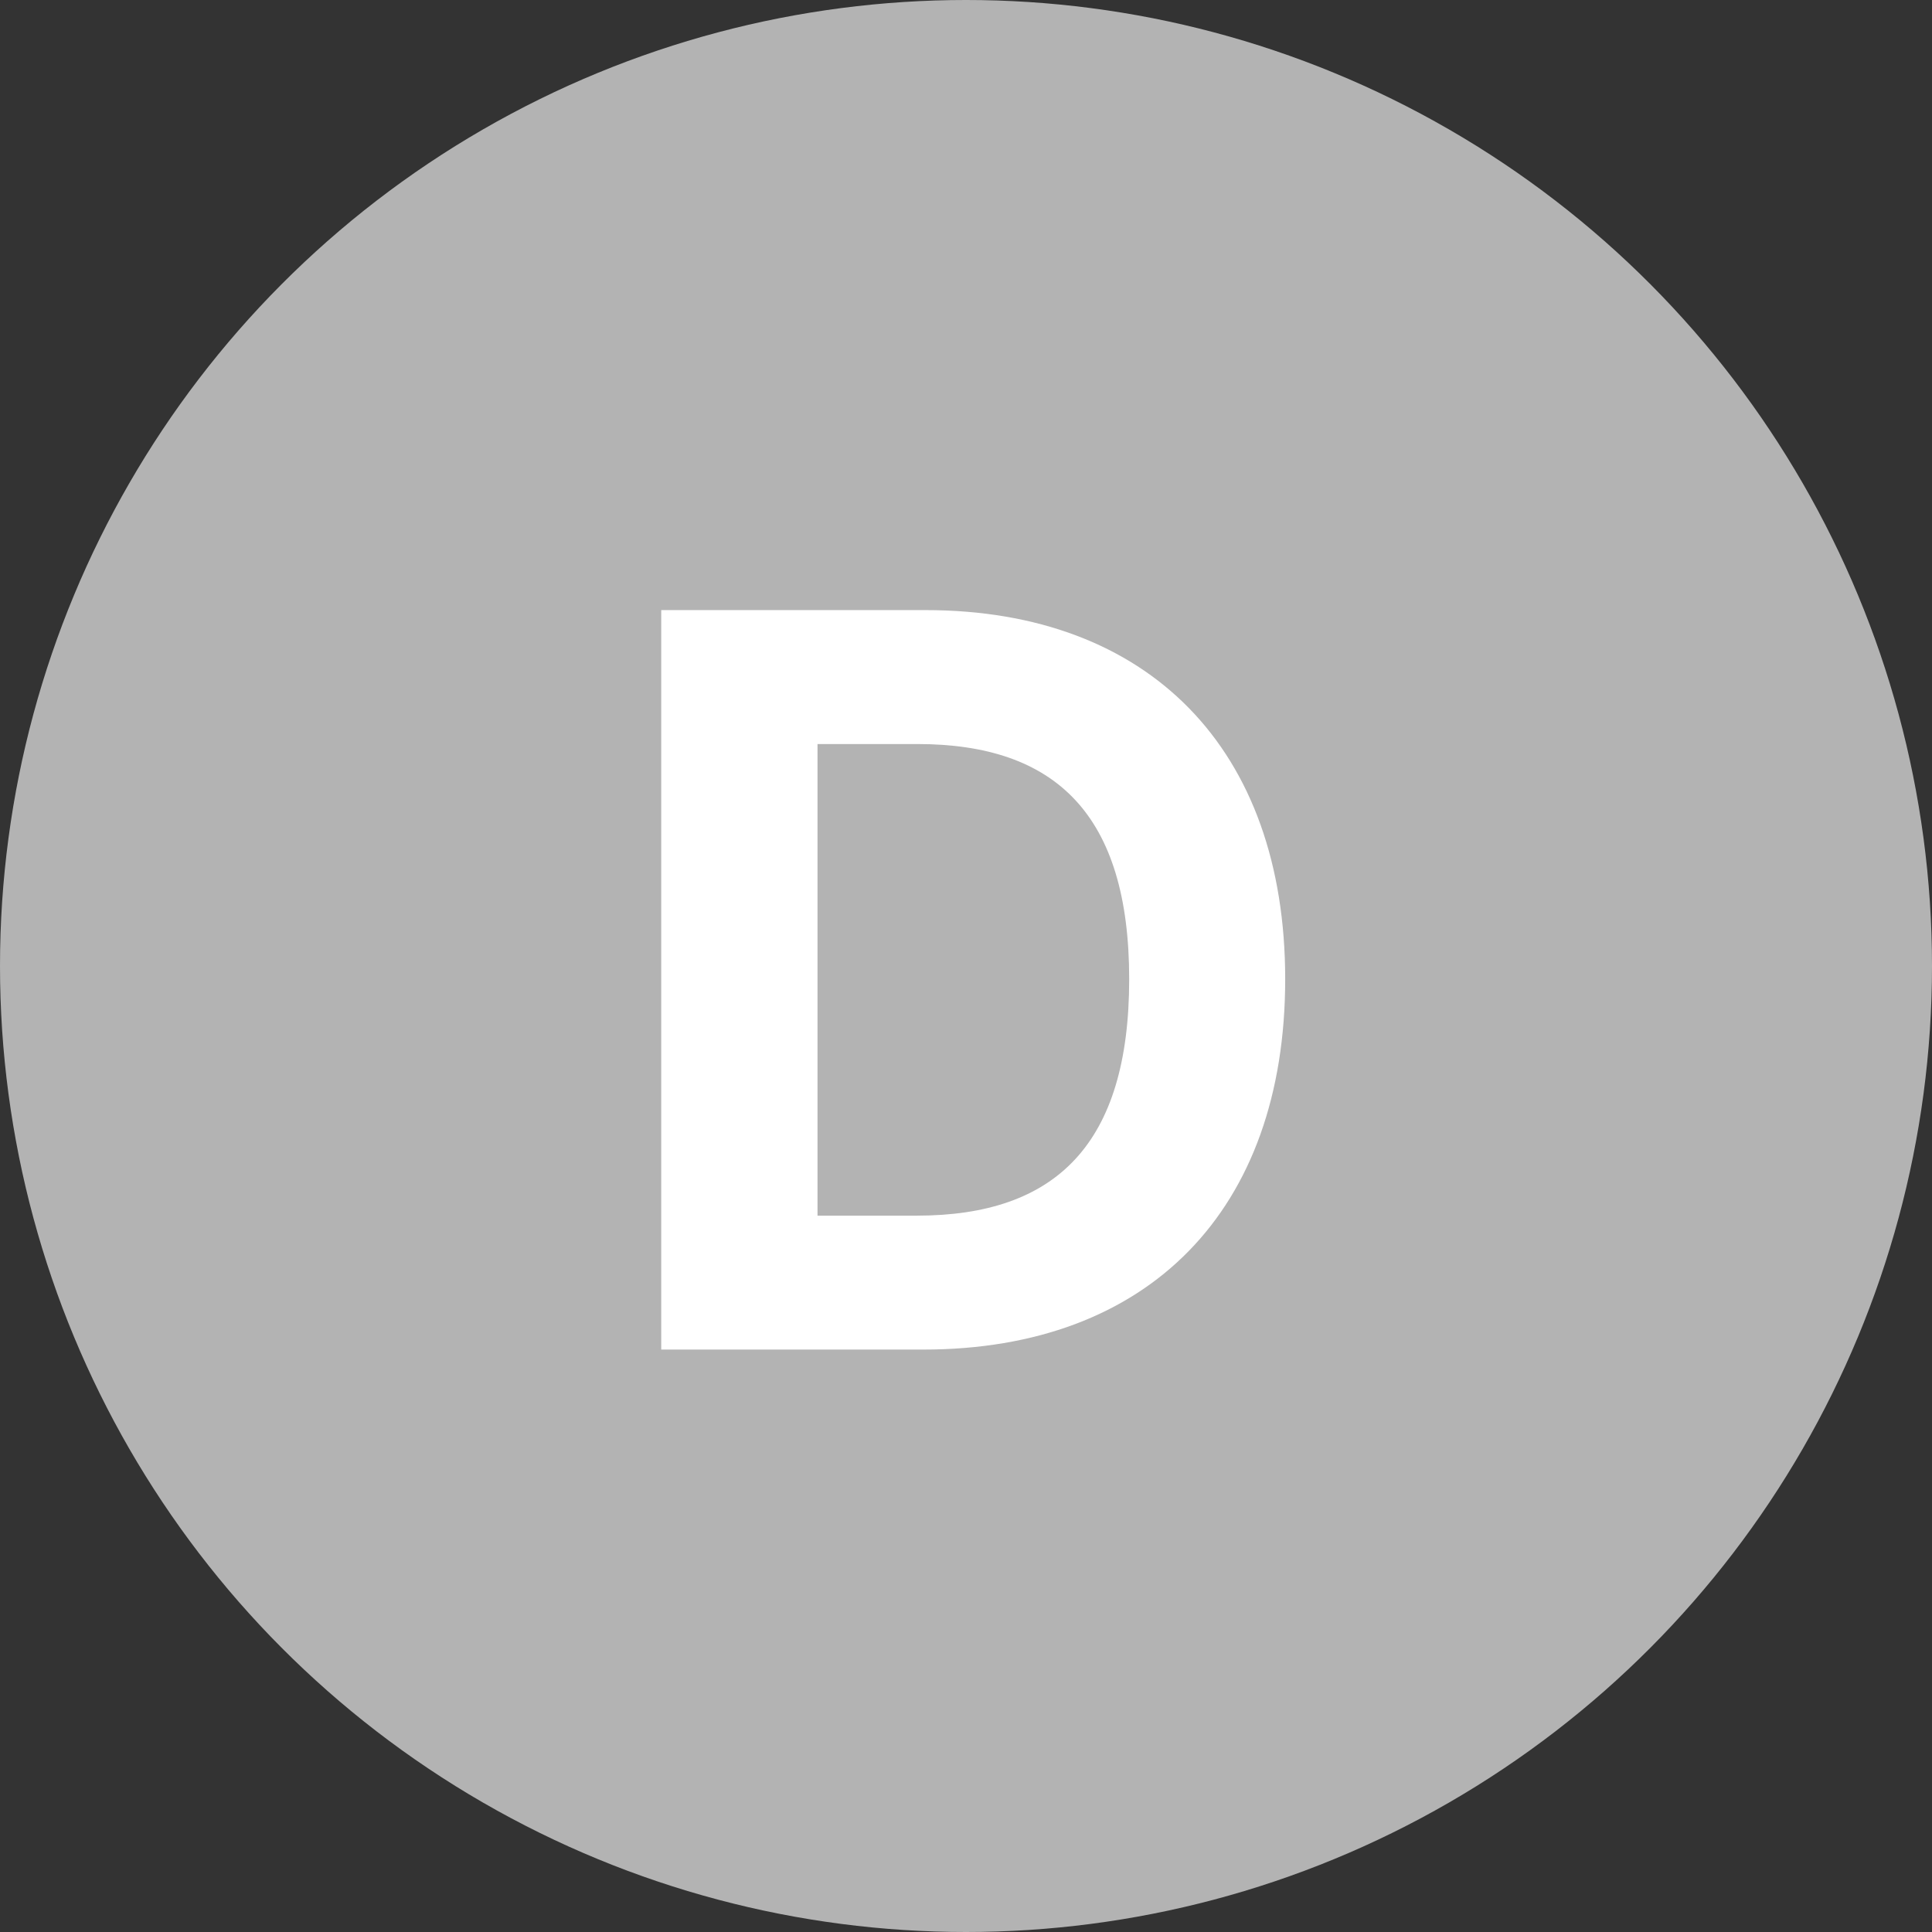
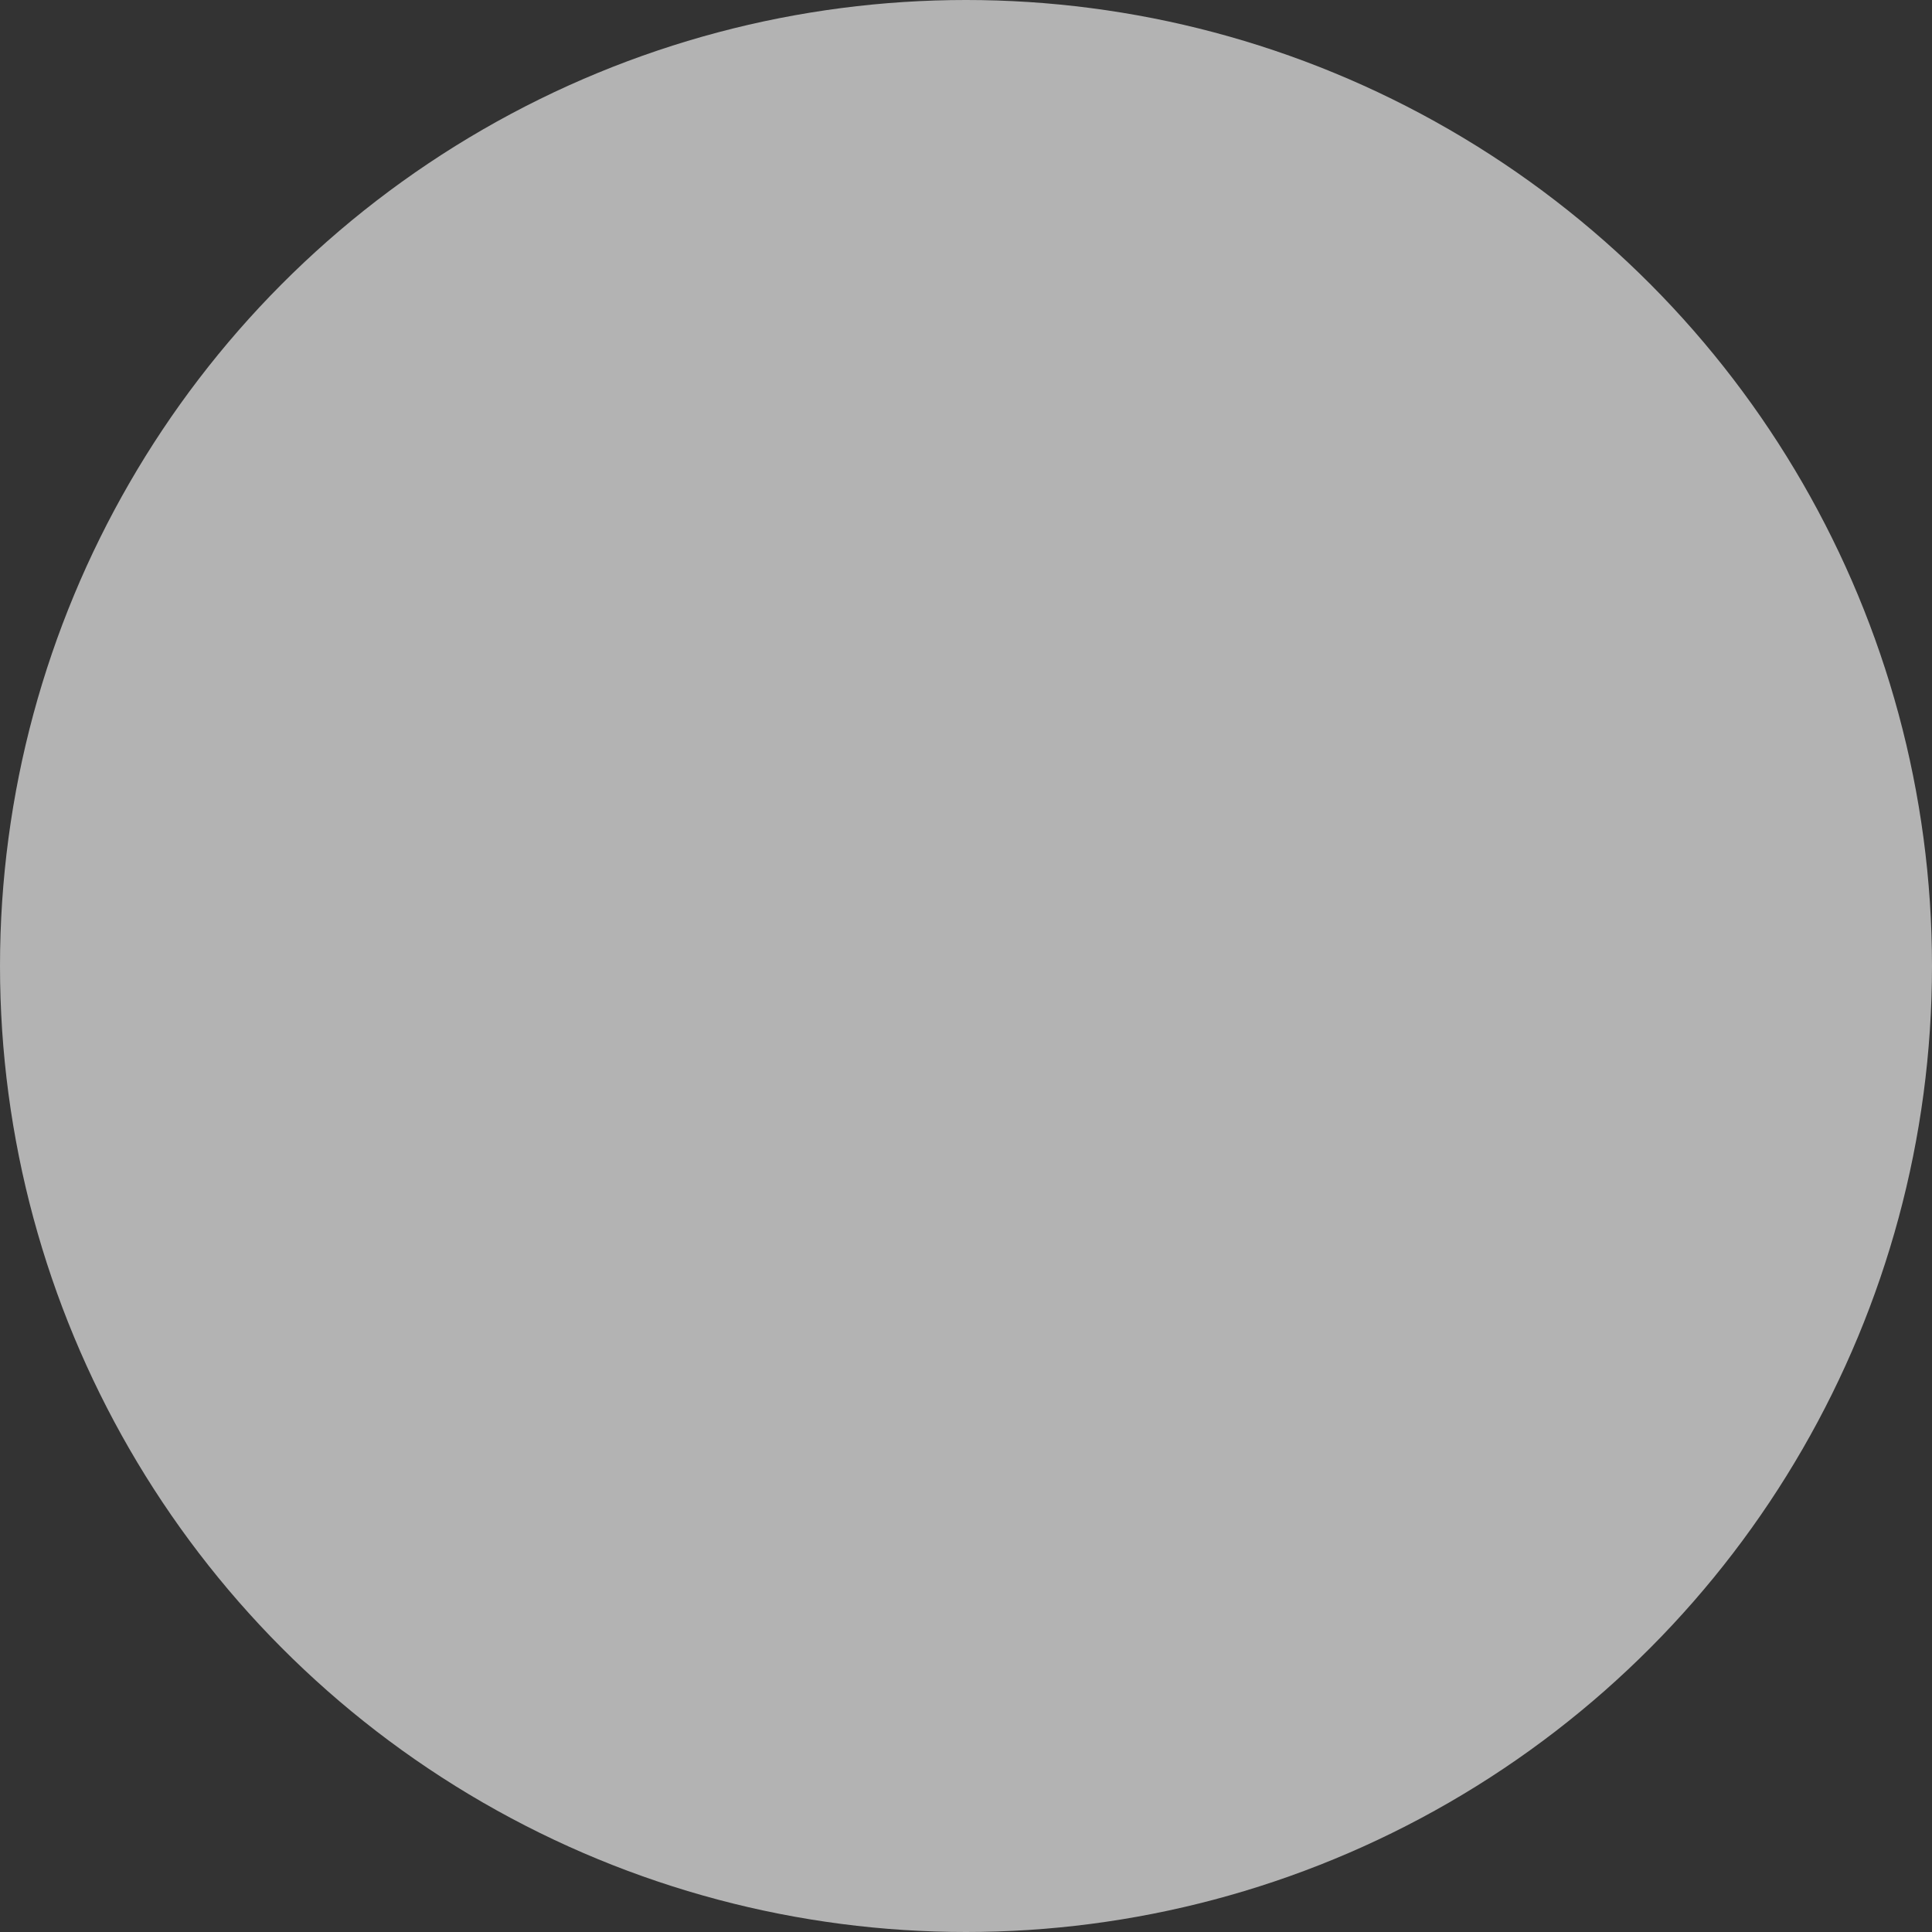
<svg xmlns="http://www.w3.org/2000/svg" width="28" height="28" viewBox="0 0 28 28" fill="none">
  <rect x="0" y="0" width="28" height="28" fill="#333333" stroke="none" />
  <circle cx="14" cy="14" r="14" fill="#B3B3B3" />
-   <path d="M13.382 19.559C16.647 19.559 18.626 17.54 18.626 14.19C18.626 10.851 16.647 8.842 13.413 8.842H9.583V19.559H13.382ZM11.848 17.618V10.783H13.293C15.303 10.783 16.365 11.809 16.365 14.19C16.365 16.582 15.303 17.618 13.288 17.618H11.848Z" fill="white" />
</svg>